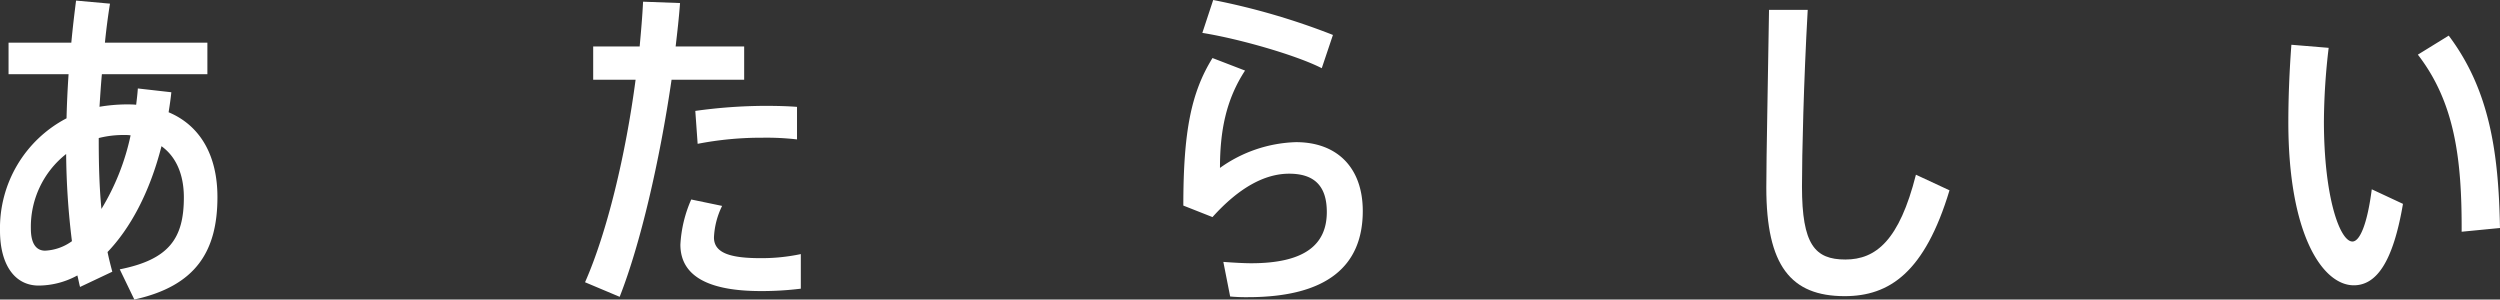
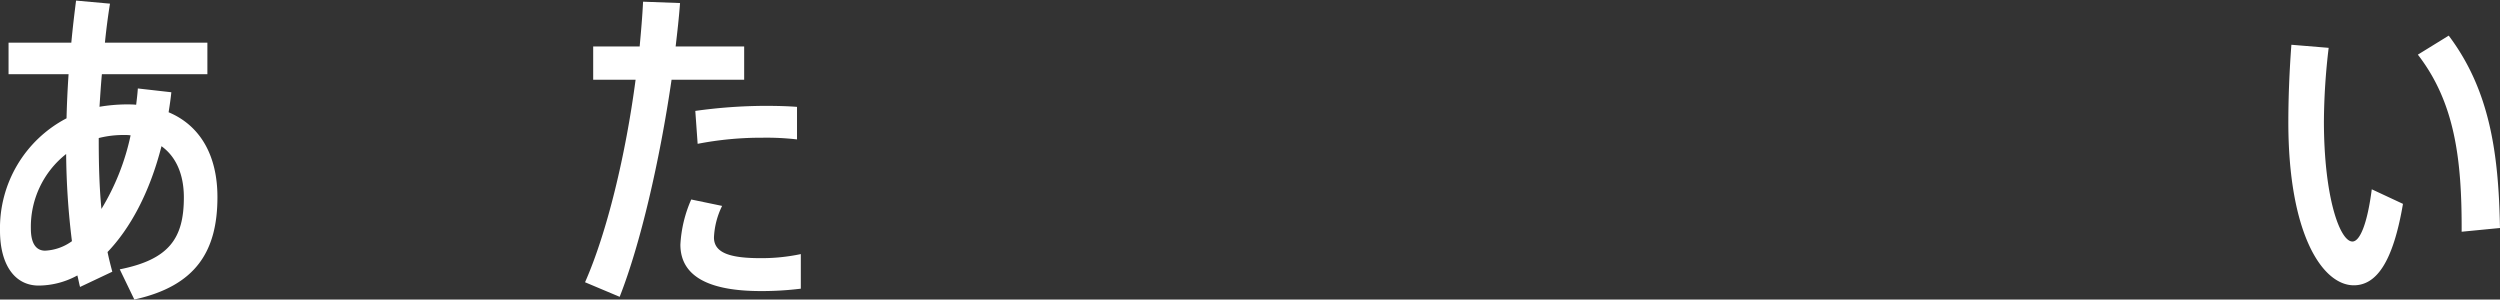
<svg xmlns="http://www.w3.org/2000/svg" id="Group_207" data-name="Group 207" width="345.671" height="41.417" viewBox="0 0 345.671 41.417">
  <rect x="0" y="0" width="345.671" height="41.417" fill="#333333" stroke="none" />
  <path id="Path_5" data-name="Path 5" d="M1122.254,282.5c-.094.939-.235,1.877-.376,2.766,4.361,1.83,6.751,5.957,6.751,11.726,0,7.462-2.954,12.289-11.491,14.166l-2.015-4.173c6.849-1.361,8.863-4.314,8.863-9.943,0-3.191-1.079-5.632-3.094-7.083-1.642,6.47-4.361,11.4-7.458,14.632.188.939.422,1.83.657,2.722l-4.459,2.108c-.141-.513-.231-1.076-.371-1.592a11.254,11.254,0,0,1-5.35,1.4c-3.329,0-5.347-2.906-5.347-7.6a17.126,17.126,0,0,1,9.2-15.527c.047-1.971.141-4.033.282-6.094h-8.3v-4.365h8.679c.187-2.018.423-3.986.657-5.816l4.69.422c-.281,1.733-.517,3.563-.7,5.394h14.167v4.365h-14.589c-.141,1.545-.234,3.047-.329,4.5a23.119,23.119,0,0,1,3.661-.328c.47,0,.936,0,1.409.047.09-.751.184-1.5.231-2.253Zm-13.744,20.589a103.837,103.837,0,0,1-.8-12.051,12.8,12.8,0,0,0-4.878,10.318c0,2.155.794,3.047,1.971,3.047A6.853,6.853,0,0,0,1108.51,303.092Zm3.707-14.022c0,3.516.09,6.661.373,9.567a32.562,32.562,0,0,0,4.032-10.177,5.943,5.943,0,0,0-.935-.047,13.759,13.759,0,0,0-3.47.422Z" transform="translate(-1098.564 -269.744)" fill="#fff" />
  <path id="Path_6" data-name="Path 6" d="M1134.66,280.667c-1.643,11.26-4.315,22.748-7.177,30.019l-4.787-2.015c3.05-6.9,5.632-17.686,6.989-28h-5.863v-4.6h6.426c.191-2.112.379-4.22.47-6.192l5.112.188c-.141,1.968-.372,3.986-.607,6h9.474v4.6Zm6.989,17.448a10.9,10.9,0,0,0-1.127,4.361c0,2.112,2.156,2.863,6.426,2.863a25.912,25.912,0,0,0,5.582-.563v4.784a43.726,43.726,0,0,1-5.538.329c-6.8,0-11.112-1.827-11.112-6.426a17.668,17.668,0,0,1,1.5-6.235Zm-3.708-13.134a71.393,71.393,0,0,1,9.664-.7c1.6,0,3.188.044,4.4.141v4.5a36.853,36.853,0,0,0-4.826-.235,45.952,45.952,0,0,0-8.914.845Z" transform="translate(-1041.803 -269.645)" fill="#fff" />
-   <path id="Path_7" data-name="Path 7" d="M1152.438,293.028a18.967,18.967,0,0,1,10.509-3.563c5.722,0,9.236,3.563,9.236,9.52,0,7.553-4.878,11.914-15.9,11.914a23.754,23.754,0,0,1-2.438-.094l-.942-4.784c1.224.094,2.816.188,3.848.188,7.412,0,10.459-2.581,10.459-7.083,0-3.61-1.737-5.3-5.206-5.3-3.329,0-6.893,1.877-10.6,6l-4.033-1.592c0-10.228,1.076-15.621,4.033-20.4l4.5,1.733C1153.236,283.648,1152.438,288.009,1152.438,293.028ZM1150,274.359l1.5-4.549a95.412,95.412,0,0,1,16.557,4.831l-1.545,4.6C1163.132,277.5,1155.254,275.2,1150,274.359Z" transform="translate(-983.754 -269.81)" fill="#fff" />
-   <path id="Path_8" data-name="Path 8" d="M1177.142,270.216c-.563,9.943-.794,20.076-.794,24.438,0,8.018,1.78,10.084,6,10.084s7.455-2.628,9.755-11.726l4.643,2.159c-3.426,11.35-8.3,14.632-14.495,14.632-7.456,0-10.834-4.22-10.834-15.008,0-4.412.234-14.73.375-24.579Z" transform="translate(-927.191 -268.855)" fill="#fff" />
  <path id="Path_9" data-name="Path 9" d="M1198.531,272.969a89.2,89.2,0,0,0-.657,10.13c0,10.506,2.206,16.65,3.942,16.65,1.03,0,2.062-2.437,2.675-7.221l4.314,2.014c-1.364,8.022-3.66,11.26-6.8,11.26-4.314,0-9.051-7.036-9.051-22.564,0-3.235.141-6.942.422-10.694Zm16.6-1.689c5.678,7.553,6.9,16.231,7.087,26.6l-5.3.516c.044-10.037-.942-17.871-6.054-24.485Z" transform="translate(-876.55 -266.355)" fill="#fff" />
</svg>